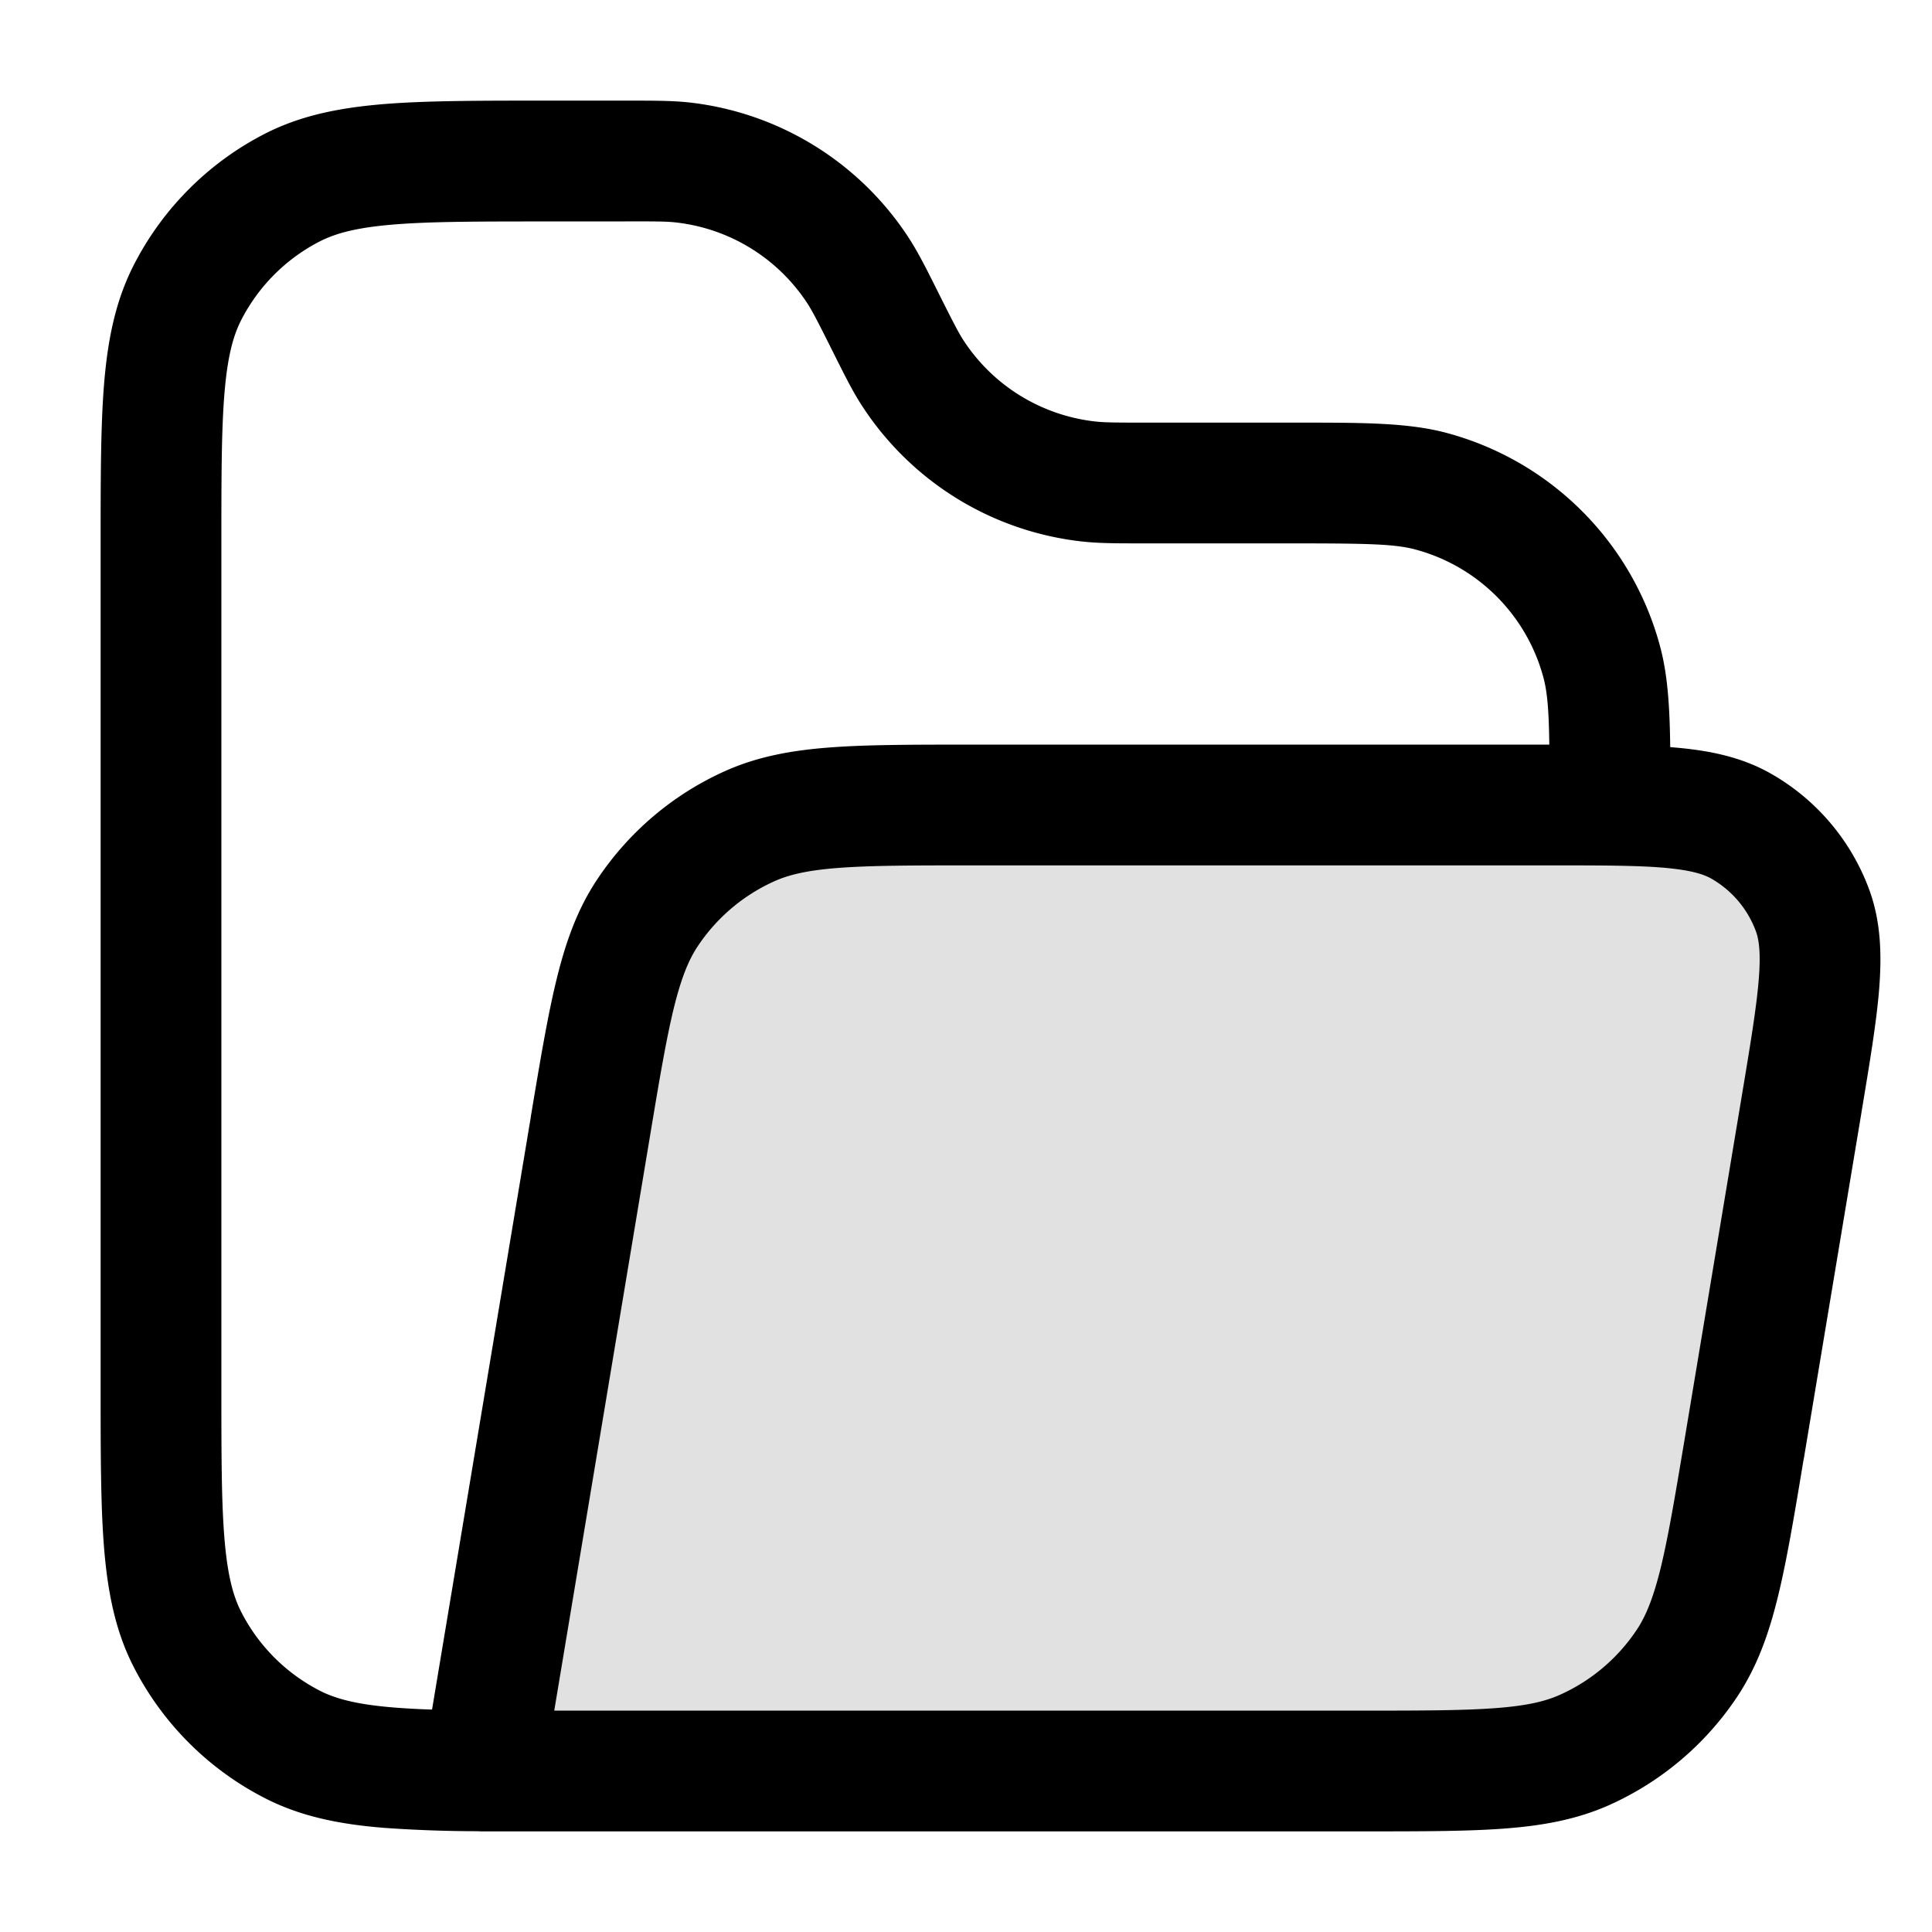
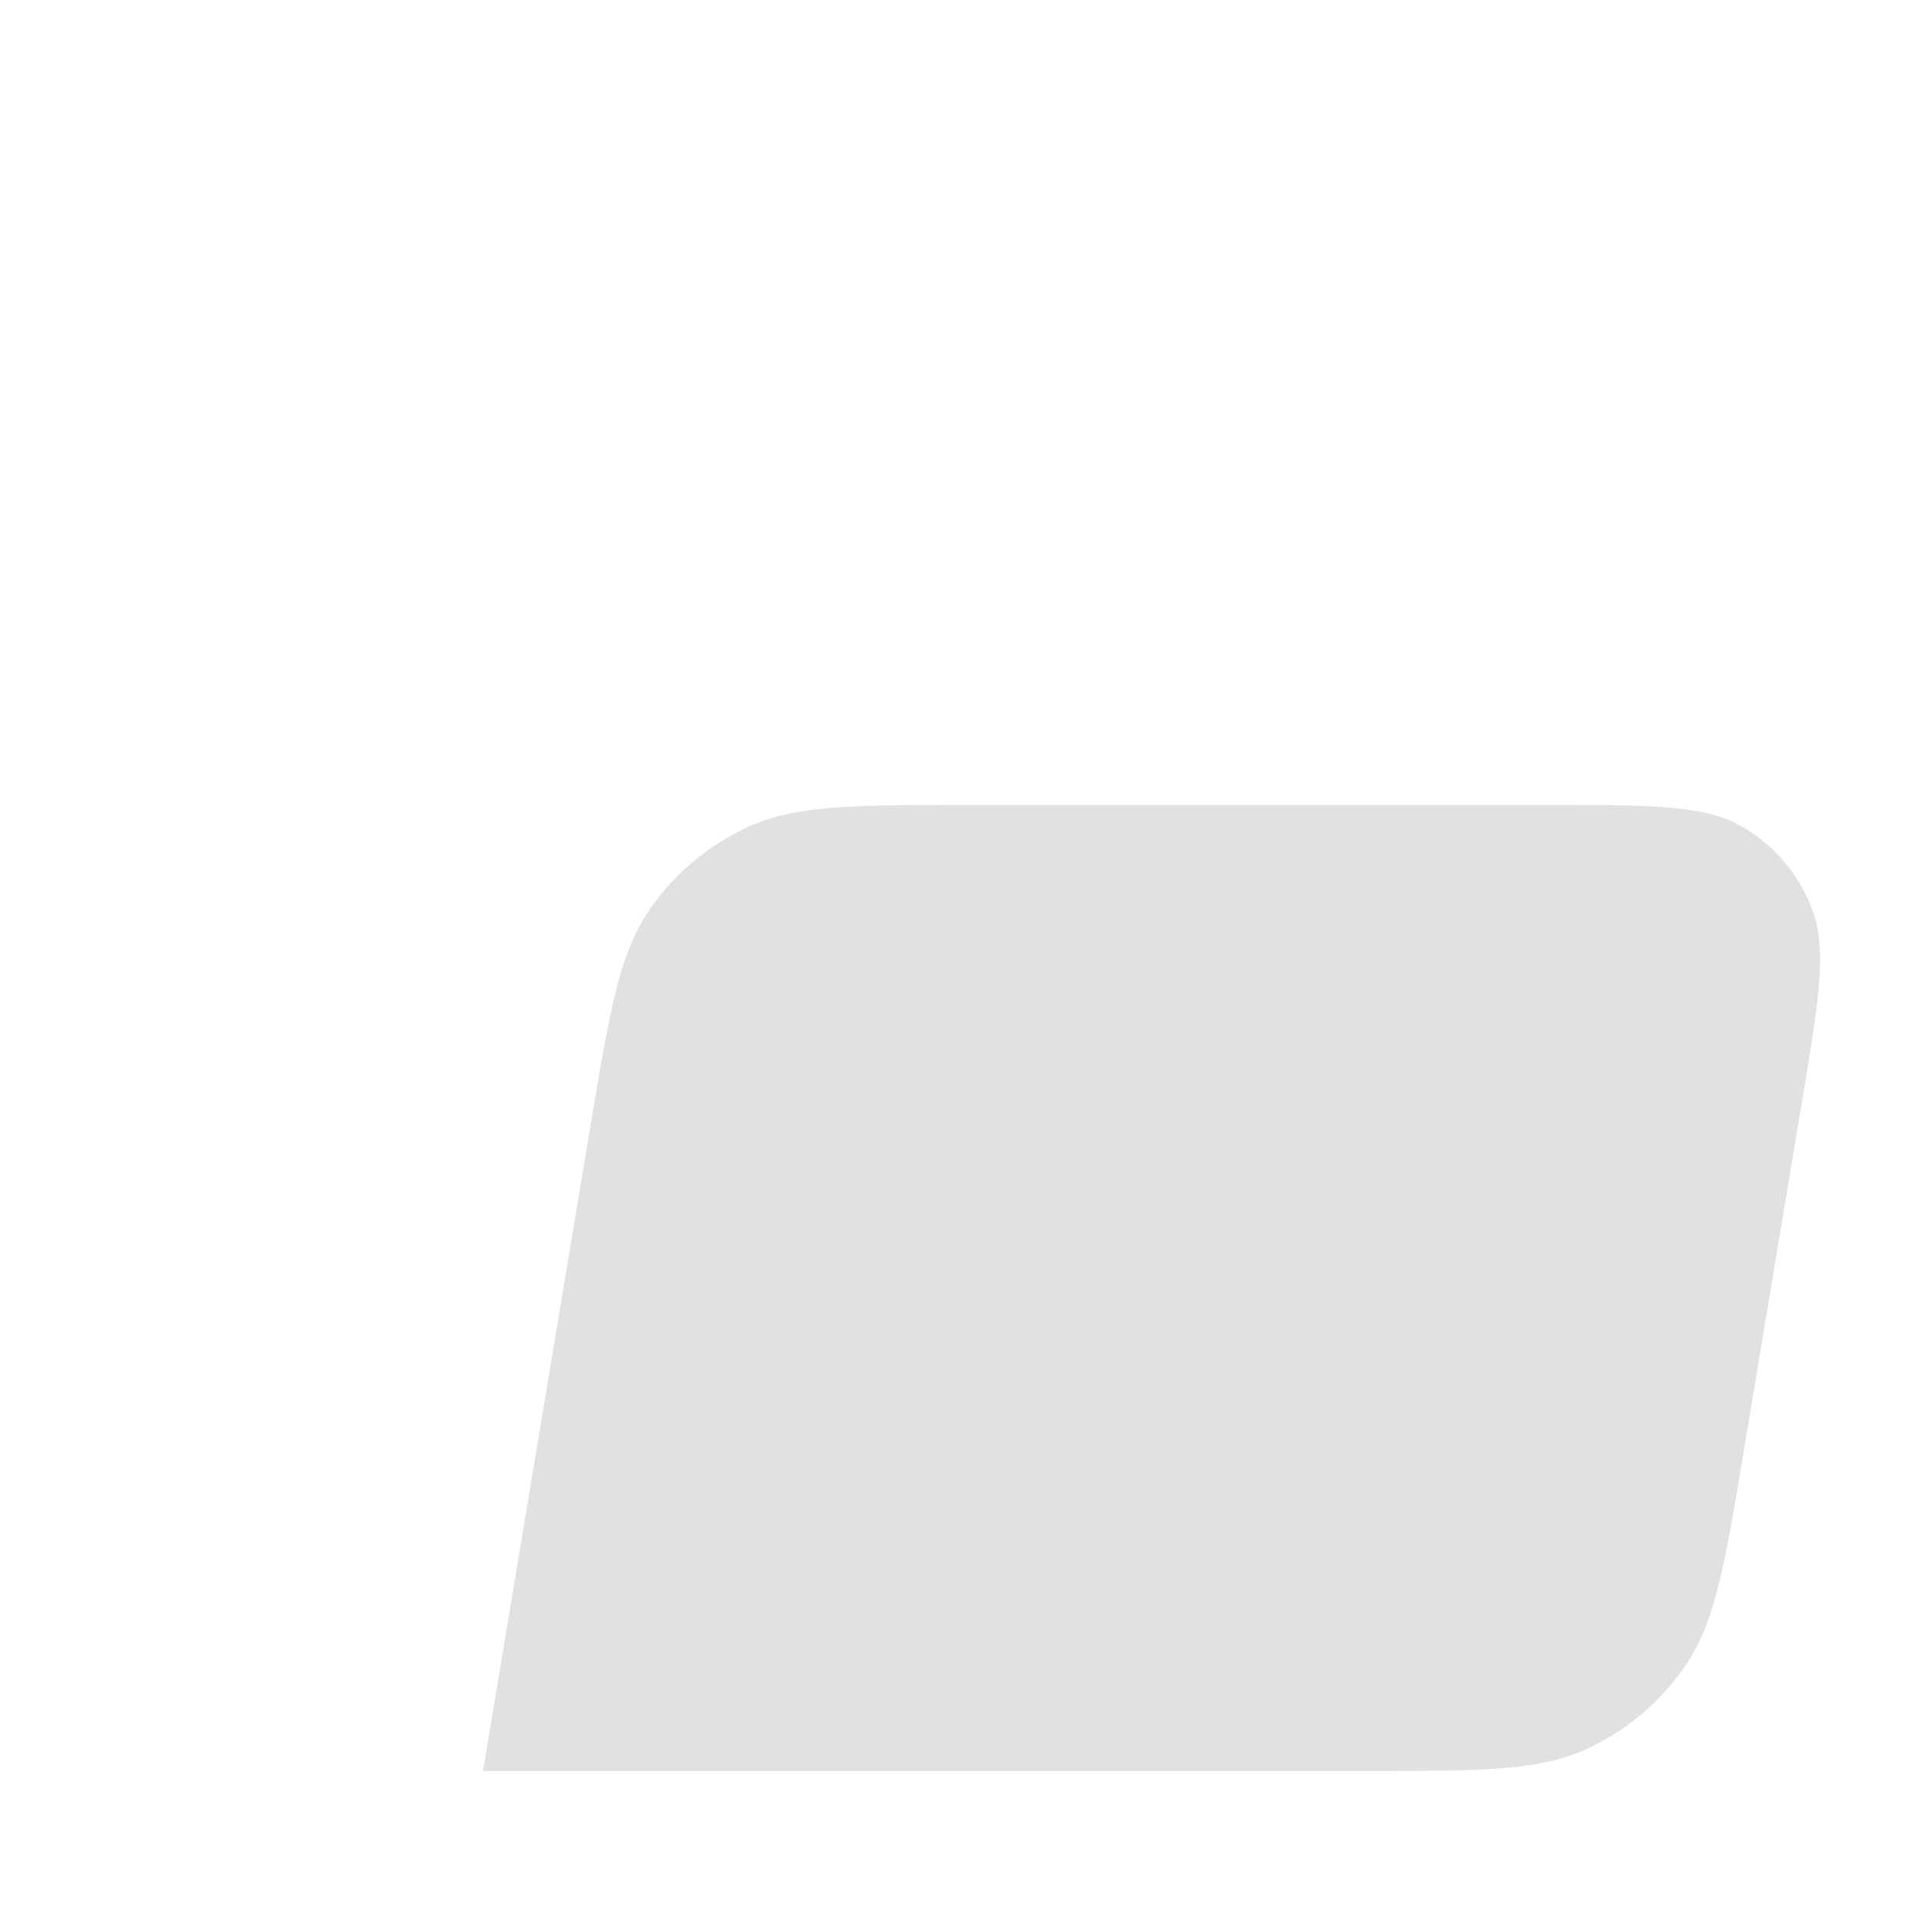
<svg xmlns="http://www.w3.org/2000/svg" width="24" height="24" fill="currentColor" viewBox="0 0 24 24">
  <path d="M7.331 14.01L6 22h10.934c1.444 0 2.167 0 2.752-.263a3 3 0 001.27-1.076c.356-.535.475-1.247.712-2.672l.71-4.263c.215-1.282.321-1.923.136-2.422a2 2 0 00-.88-1.039C21.172 10 20.522 10 19.222 10h-7.156c-1.445 0-2.167 0-2.753.263a3 3 0 00-1.27 1.076c-.355.534-.474 1.247-.712 2.672z" opacity=".12" />
-   <path fill-rule="evenodd" d="M7.764 2.75c.387 0 .52 0 .638.014a2.25 2.25 0 011.629 1.007c.064.1.125.218.298.564l.02.04c.146.292.246.493.364.673a3.75 3.75 0 002.714 1.677c.214.025.438.025.765.025H16c.978 0 1.32.006 1.582.076a2.25 2.25 0 011.591 1.591c.048.18.067.398.073.833h-7.209c-.698 0-1.263 0-1.726.035-.478.036-.901.113-1.305.294a3.75 3.75 0 00-1.587 1.345c-.245.367-.39.772-.504 1.238-.111.451-.204 1.009-.319 1.697l-.004.029-1.225 7.349a9.724 9.724 0 01-.476-.026c-.454-.037-.715-.106-.913-.206a2.25 2.25 0 01-.983-.984c-.1-.197-.17-.458-.207-.912-.038-.463-.038-1.057-.038-1.91V6.8c0-.852 0-1.446.038-1.909.037-.453.106-.714.207-.912a2.25 2.25 0 01.983-.983c.198-.1.459-.17.913-.207.462-.038 1.056-.038 1.909-.038h.964zm7.255 18.5H6.885l1.186-7.116c.12-.723.205-1.225.3-1.614.094-.38.186-.6.297-.766a2.25 2.25 0 01.952-.807c.183-.082.414-.137.804-.166.4-.03.909-.031 1.642-.031h7.156c.664 0 1.113 0 1.455.03.336.03.49.082.584.136.253.145.448.375.55.649.038.102.064.261.037.598-.027.342-.1.786-.209 1.44l-.71 4.263c-.121.723-.205 1.225-.3 1.614-.094.38-.186.6-.297.766a2.25 2.25 0 01-.953.807c-.182.082-.413.137-.803.166-.4.03-.909.031-1.642.031h-1.915zm-9.078 1.498a16.468 16.468 0 01-1.173-.042c-.546-.044-1.026-.139-1.47-.365a3.75 3.75 0 01-1.64-1.639c-.226-.444-.32-.924-.365-1.47-.043-.532-.043-1.187-.043-2V6.768c0-.813 0-1.469.043-2 .045-.546.14-1.026.366-1.47a3.75 3.75 0 011.638-1.64c.445-.226.925-.32 1.471-.365.531-.043 1.187-.043 2-.043h1.04c.326 0 .551 0 .765.024a3.75 3.75 0 012.714 1.678c.117.18.218.38.364.673l.02.04c.173.345.234.464.298.563.366.562.963.93 1.629 1.007.117.014.251.015.638.015H16.116c.818 0 1.376 0 1.855.128a3.75 3.75 0 012.651 2.651c.094.35.12.745.126 1.252l.059.005c.43.037.833.118 1.2.329.558.32.986.825 1.21 1.428.148.397.16.808.127 1.238-.033.415-.118.922-.22 1.536l-.005.032-.71 4.263-.006.03c-.114.687-.207 1.245-.318 1.696-.114.466-.26.87-.504 1.238a3.75 3.75 0 01-1.588 1.346c-.403.18-.826.257-1.304.293-.463.035-1.029.035-1.726.035H6c-.02 0-.04 0-.06-.002z" />
</svg>